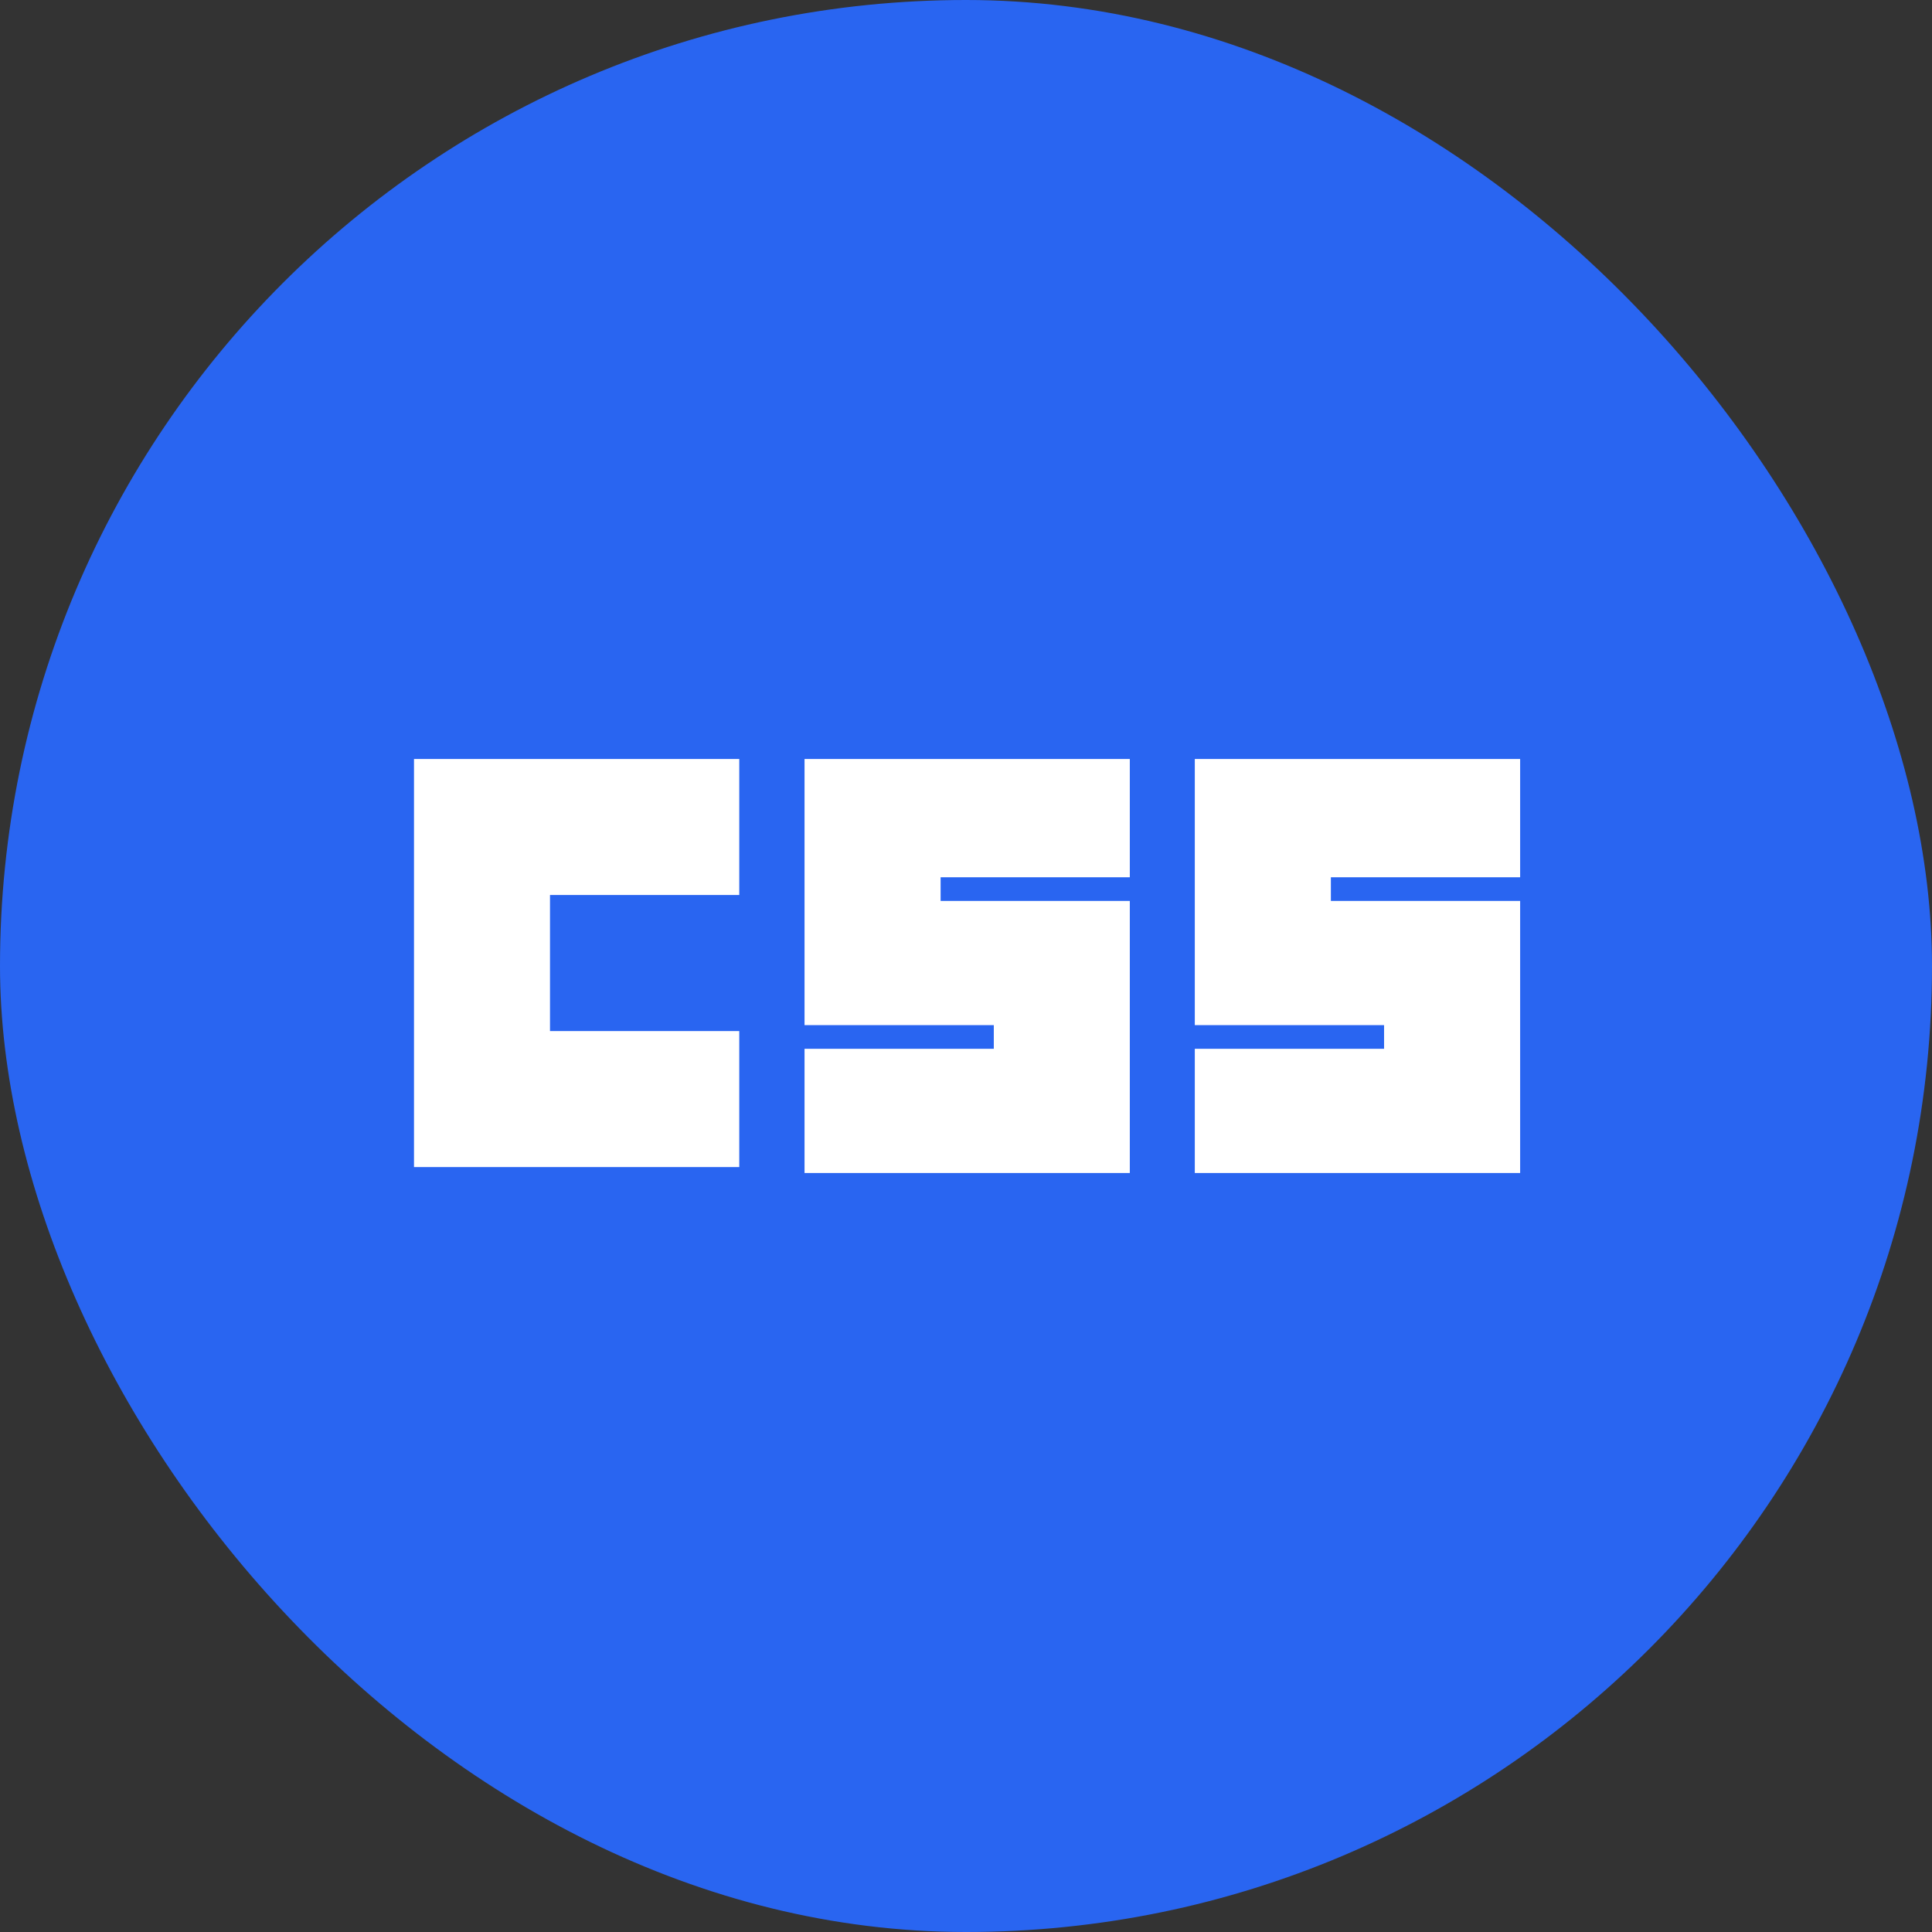
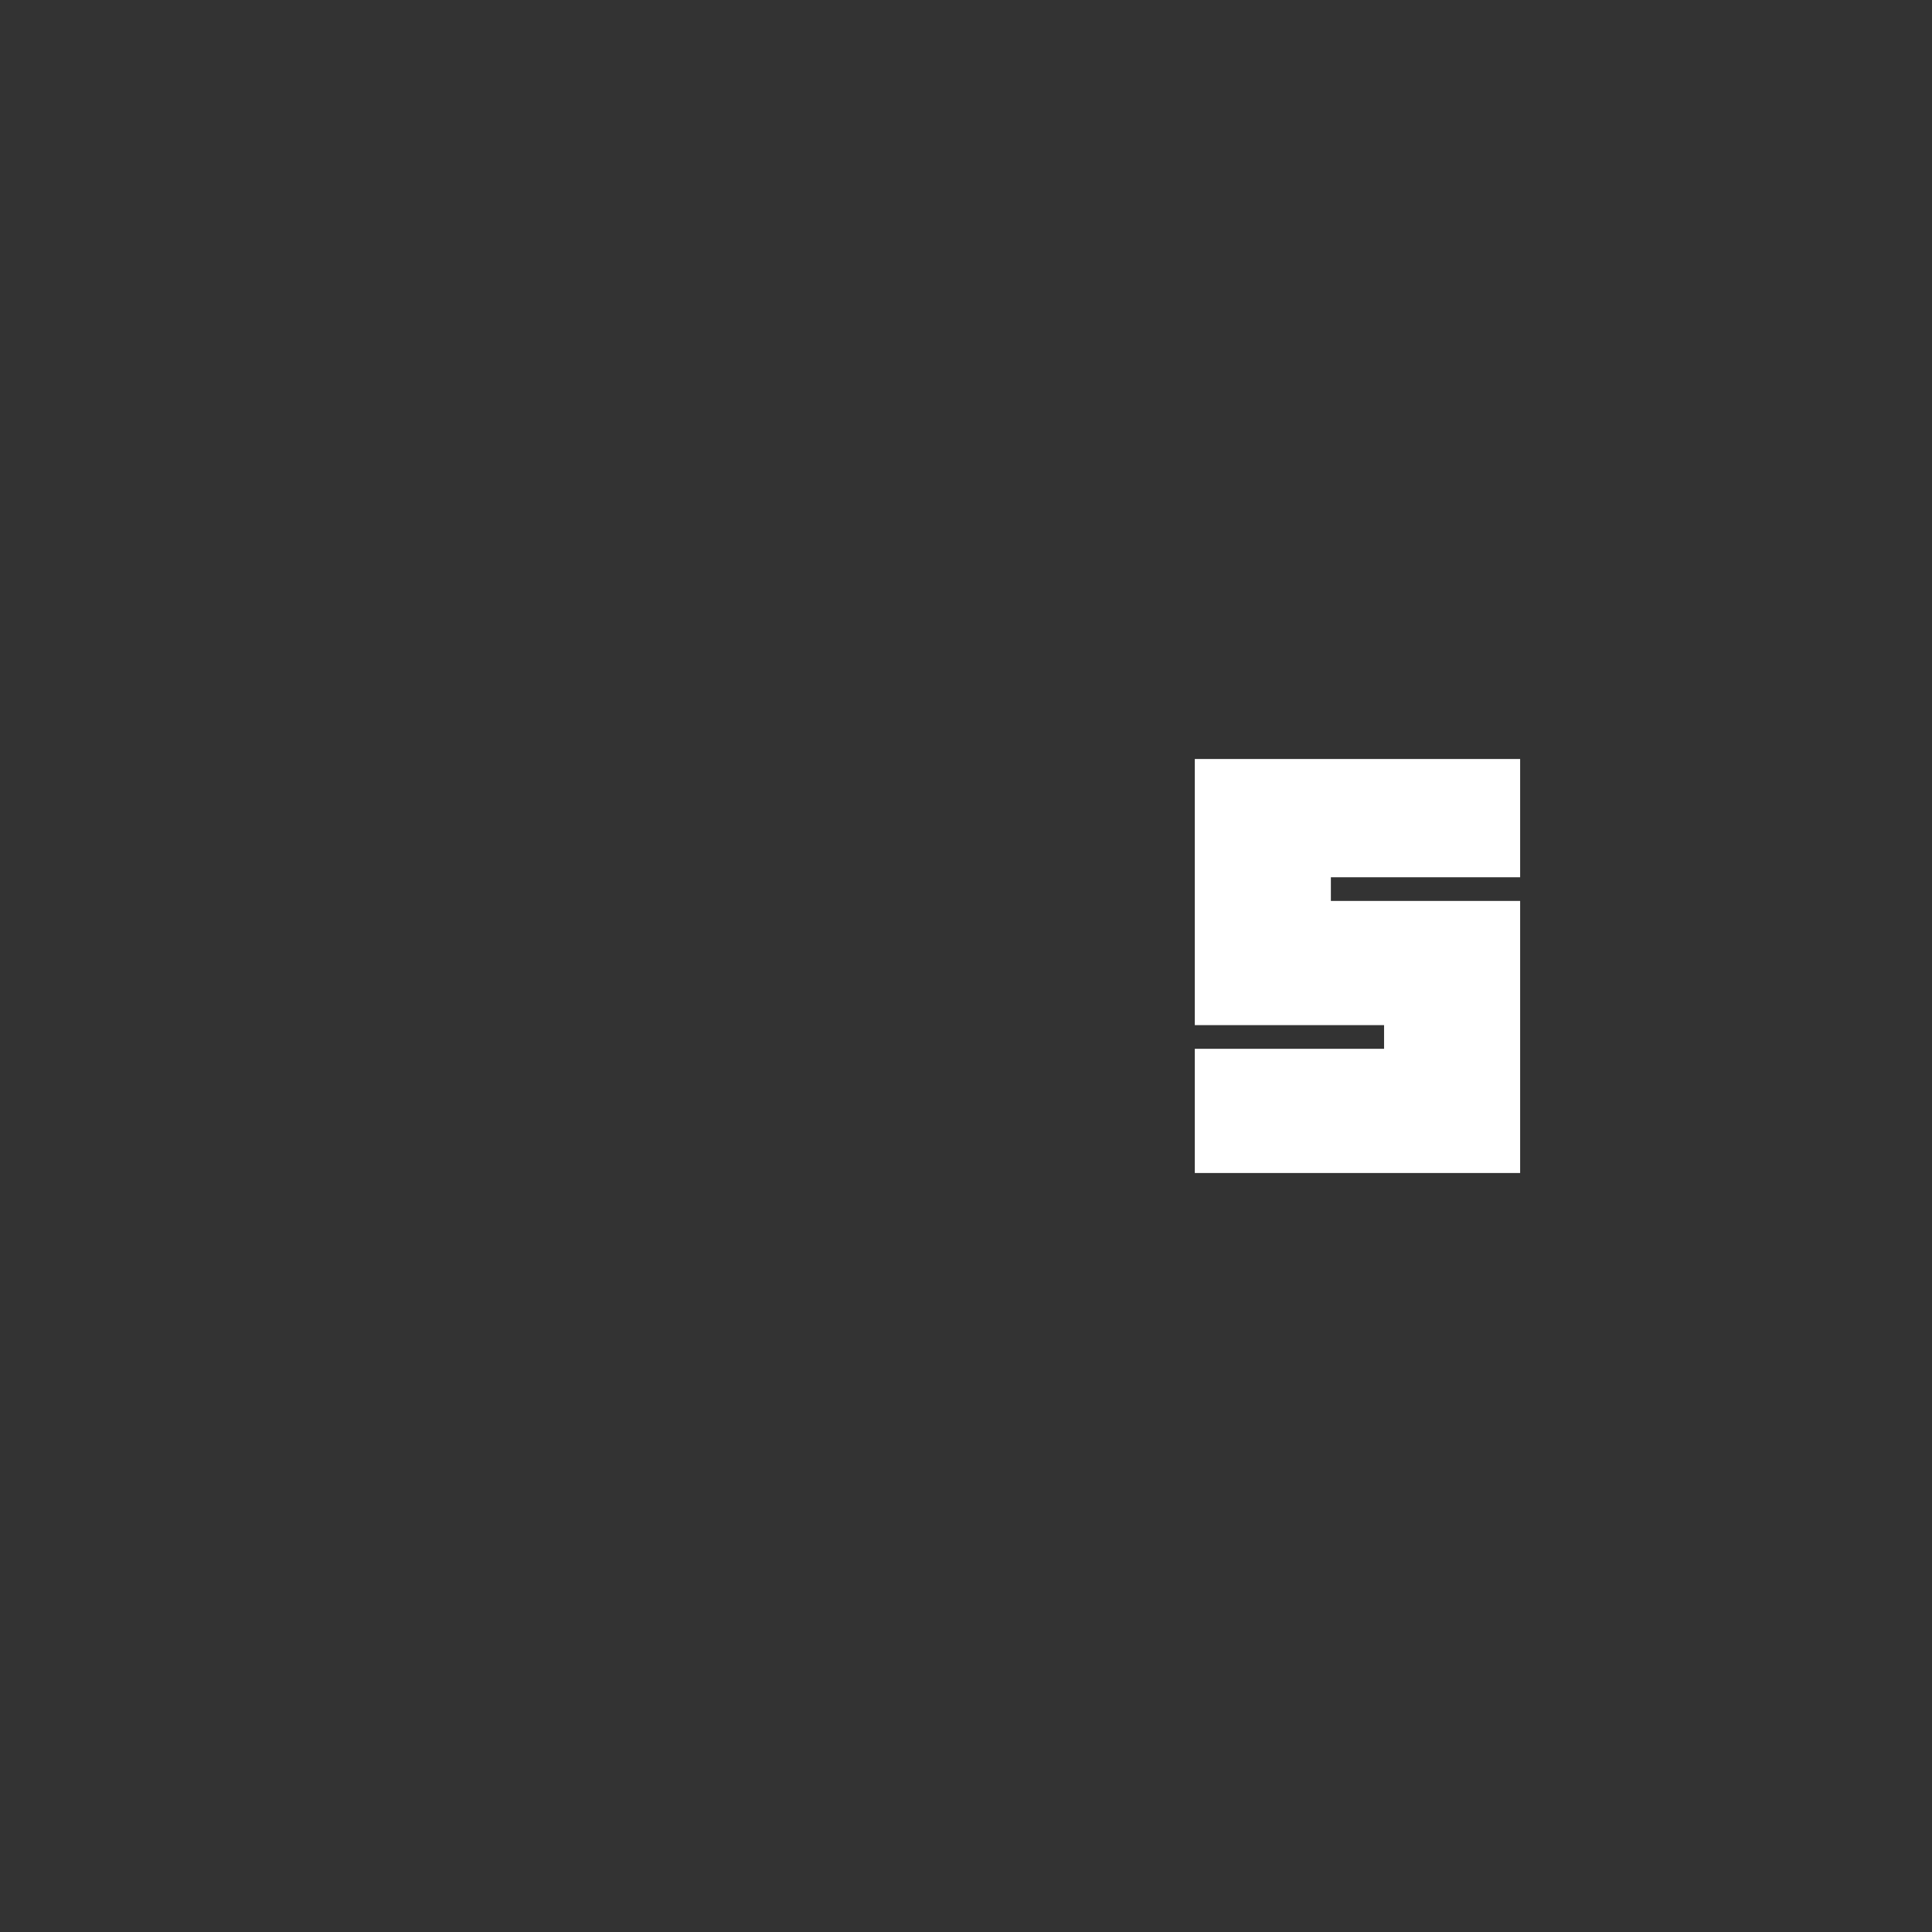
<svg xmlns="http://www.w3.org/2000/svg" width="28" height="28" viewBox="0 0 28 28" fill="none">
  <rect x="0" y="0" width="28" height="28" fill="#333333" stroke="none" />
-   <rect width="28" height="28" rx="14" fill="#2965F1" />
-   <path d="M6 11H10.714V12.971H7.971V14.943H10.714V16.914H6V11Z" fill="white" />
-   <path d="M11.66 11H16.374V12.714H13.632V13.057H16.374V17H11.66V15.2H14.403V14.857H11.66V11Z" fill="white" />
  <path d="M17.316 11H22.031V12.714H19.288V13.057H22.031V17H17.316V15.2H20.059V14.857H17.316V11Z" fill="white" />
</svg>